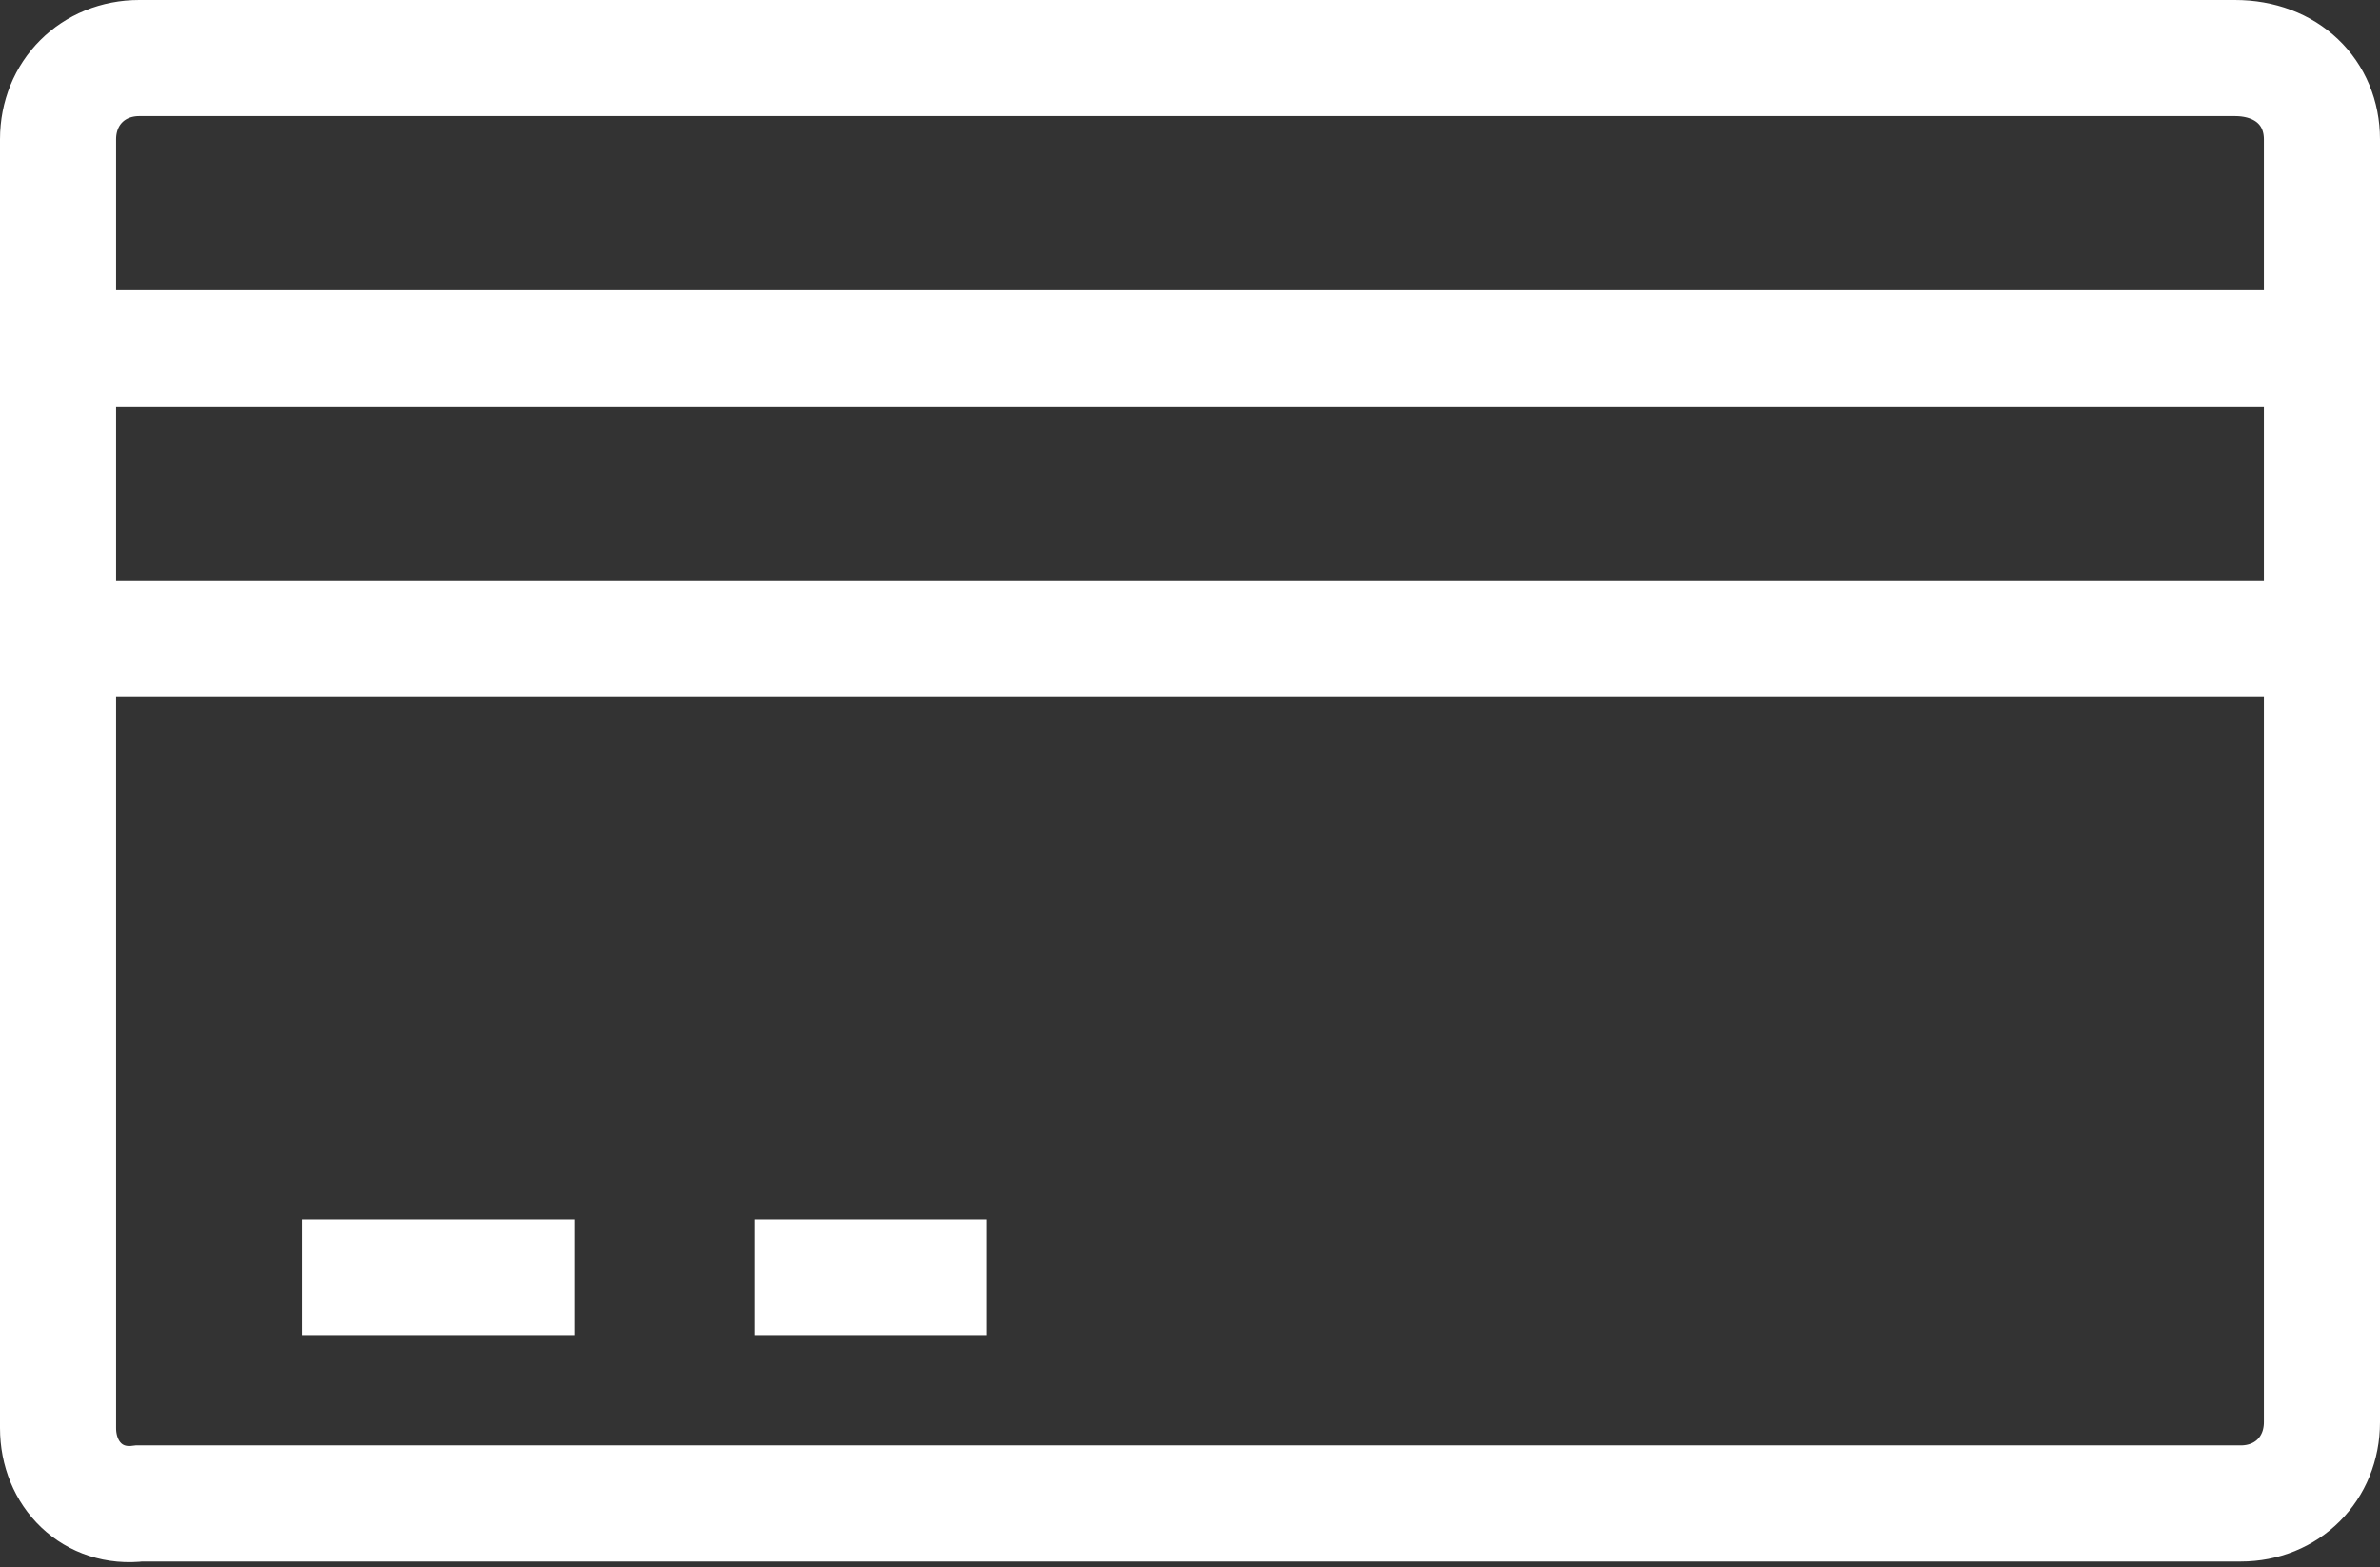
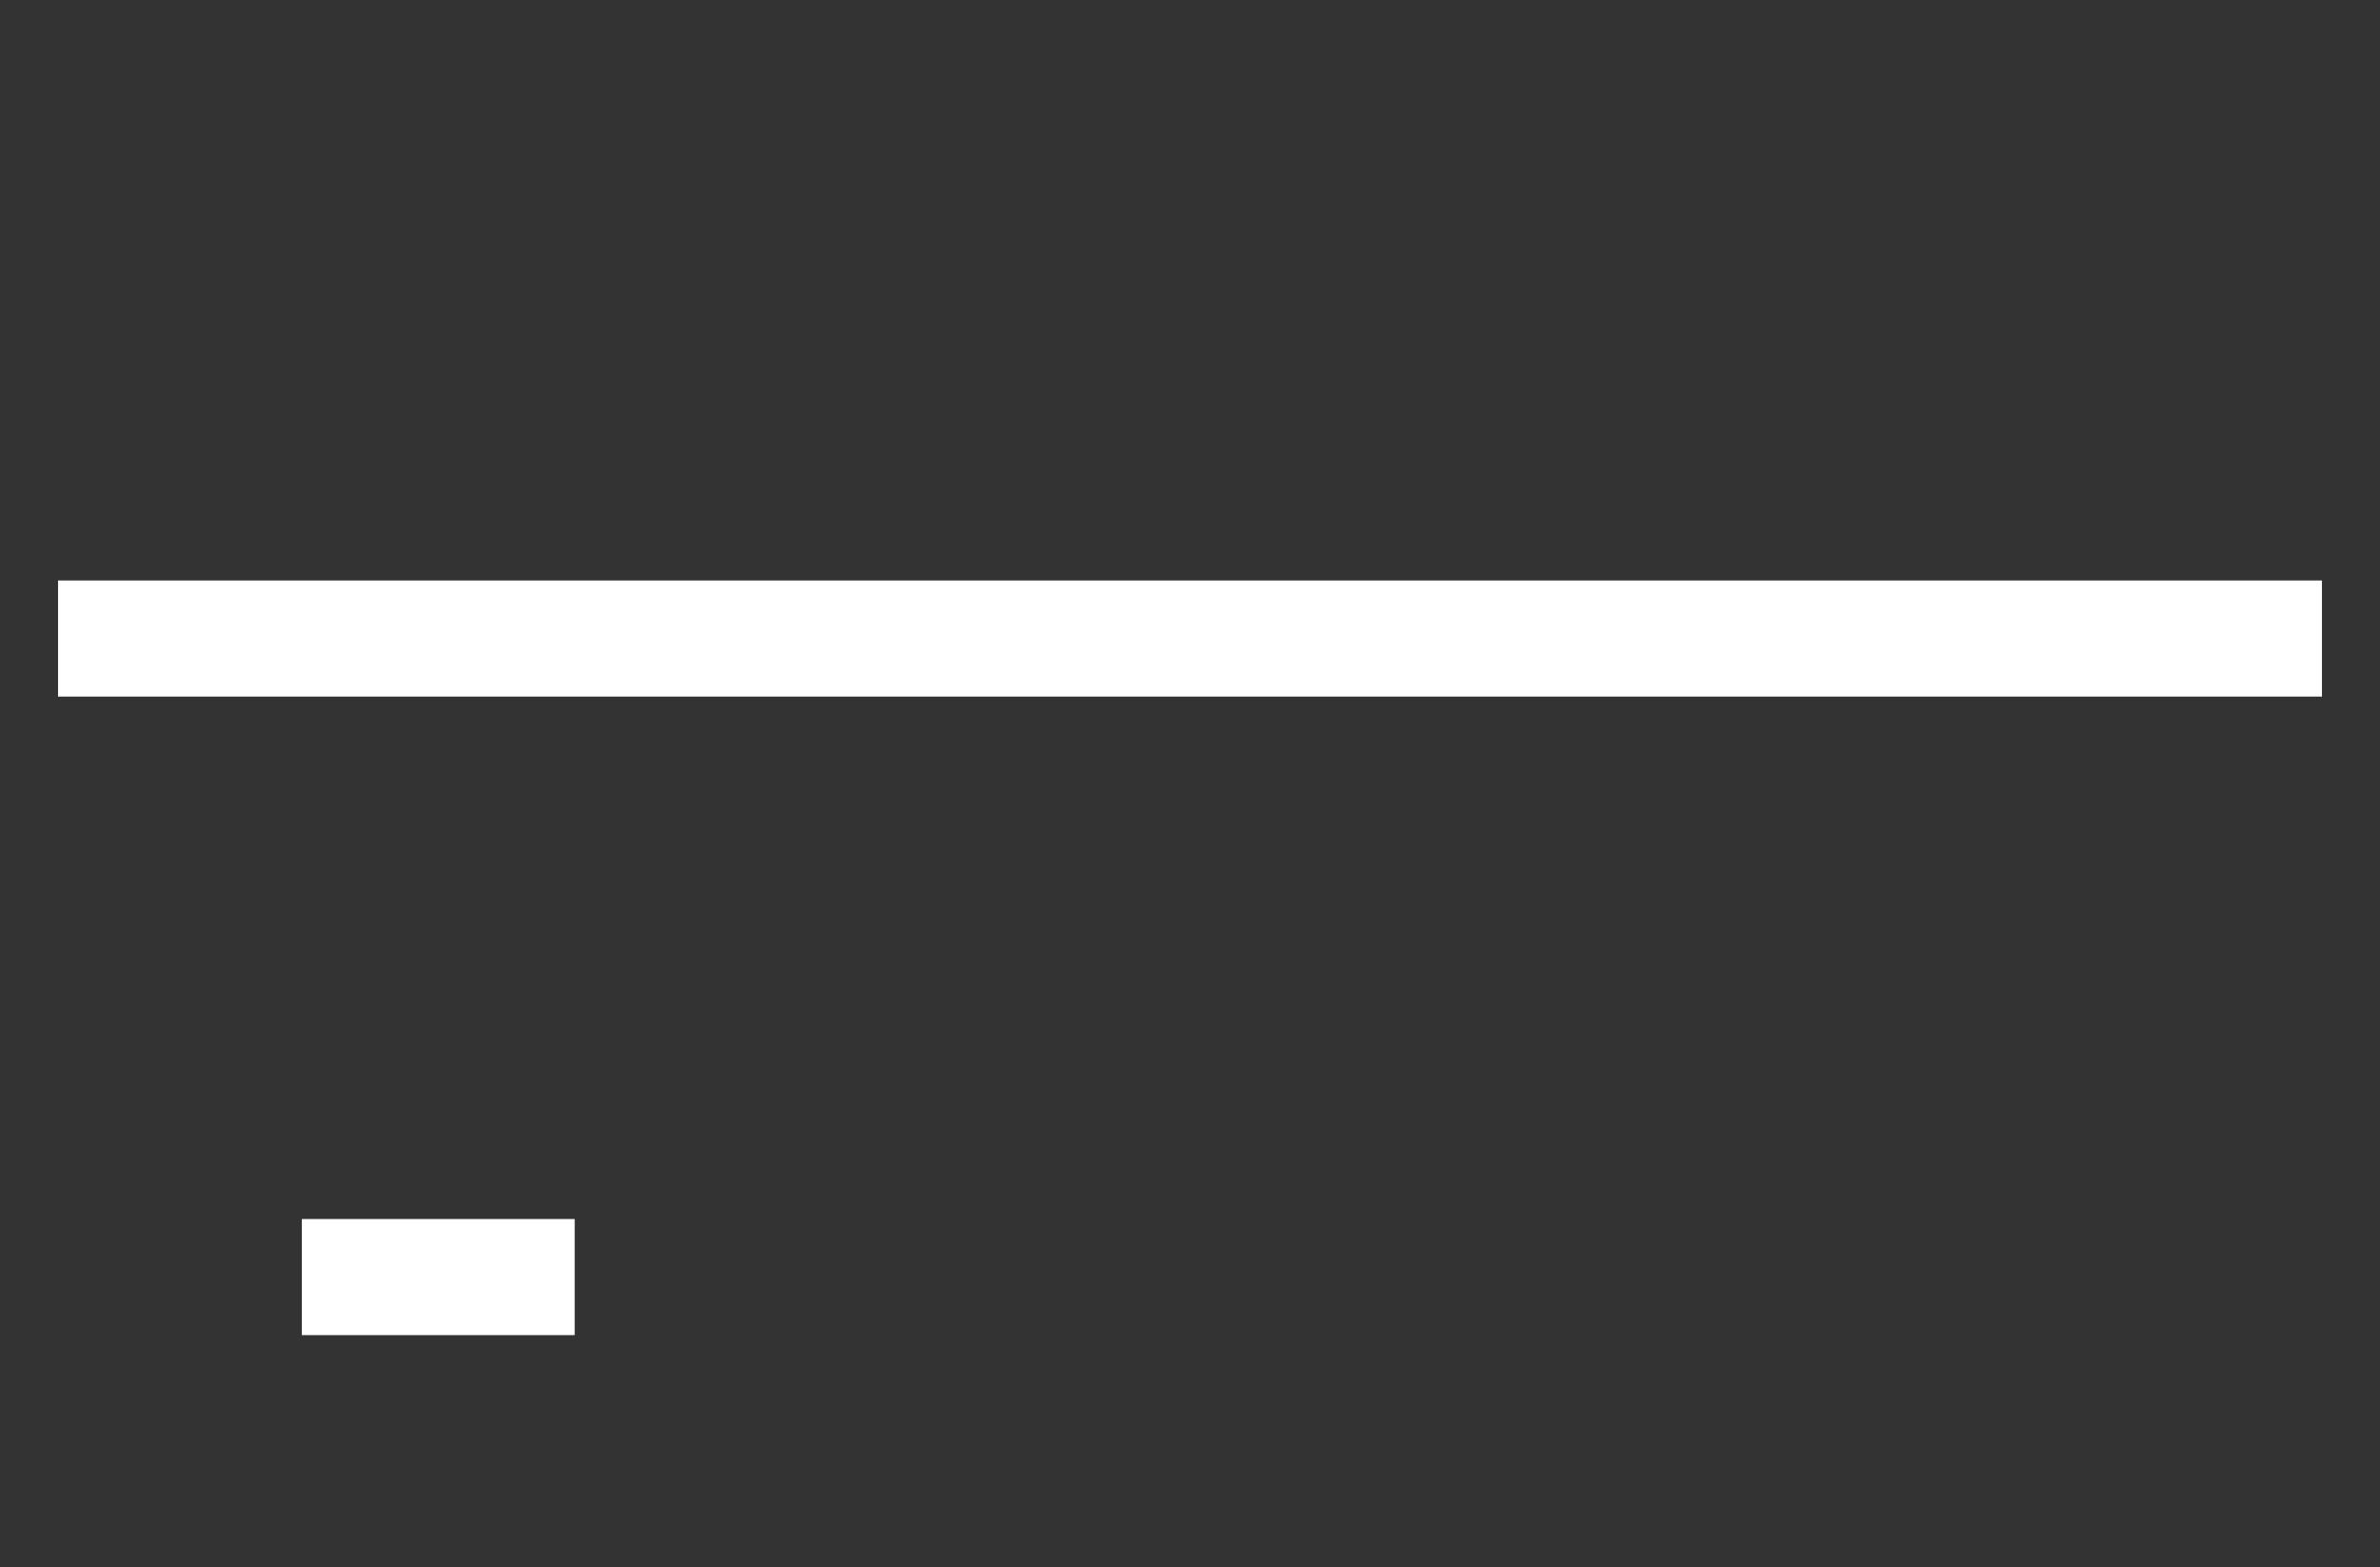
<svg xmlns="http://www.w3.org/2000/svg" version="1.1" id="Ebene_1" x="0px" y="0px" viewBox="0 0 41 27" style="enable-background:new 0 0 41 27;" xml:space="preserve">
  <rect x="0" y="0" width="41" height="27" fill="#333333" stroke="none" />
  <style type="text/css">
	.st0{fill:none;stroke:#FFFFFF;stroke-width:2;}
</style>
-   <path class="st0" d="M2.4,1h36.1C39.4,1,40,1.6,40,2.4v22.1c0,0.8-0.6,1.4-1.4,1.4H2.4C1.6,26,1,25.4,1,24.6V2.4C1,1.6,1.6,1,2.4,1z  " />
  <path class="st0" d="M1,11h39" />
-   <path class="st0" d="M1,6h39" />
-   <path class="st0" d="M13,22h4" />
  <path class="st0" d="M5.2,22h4.7" />
</svg>